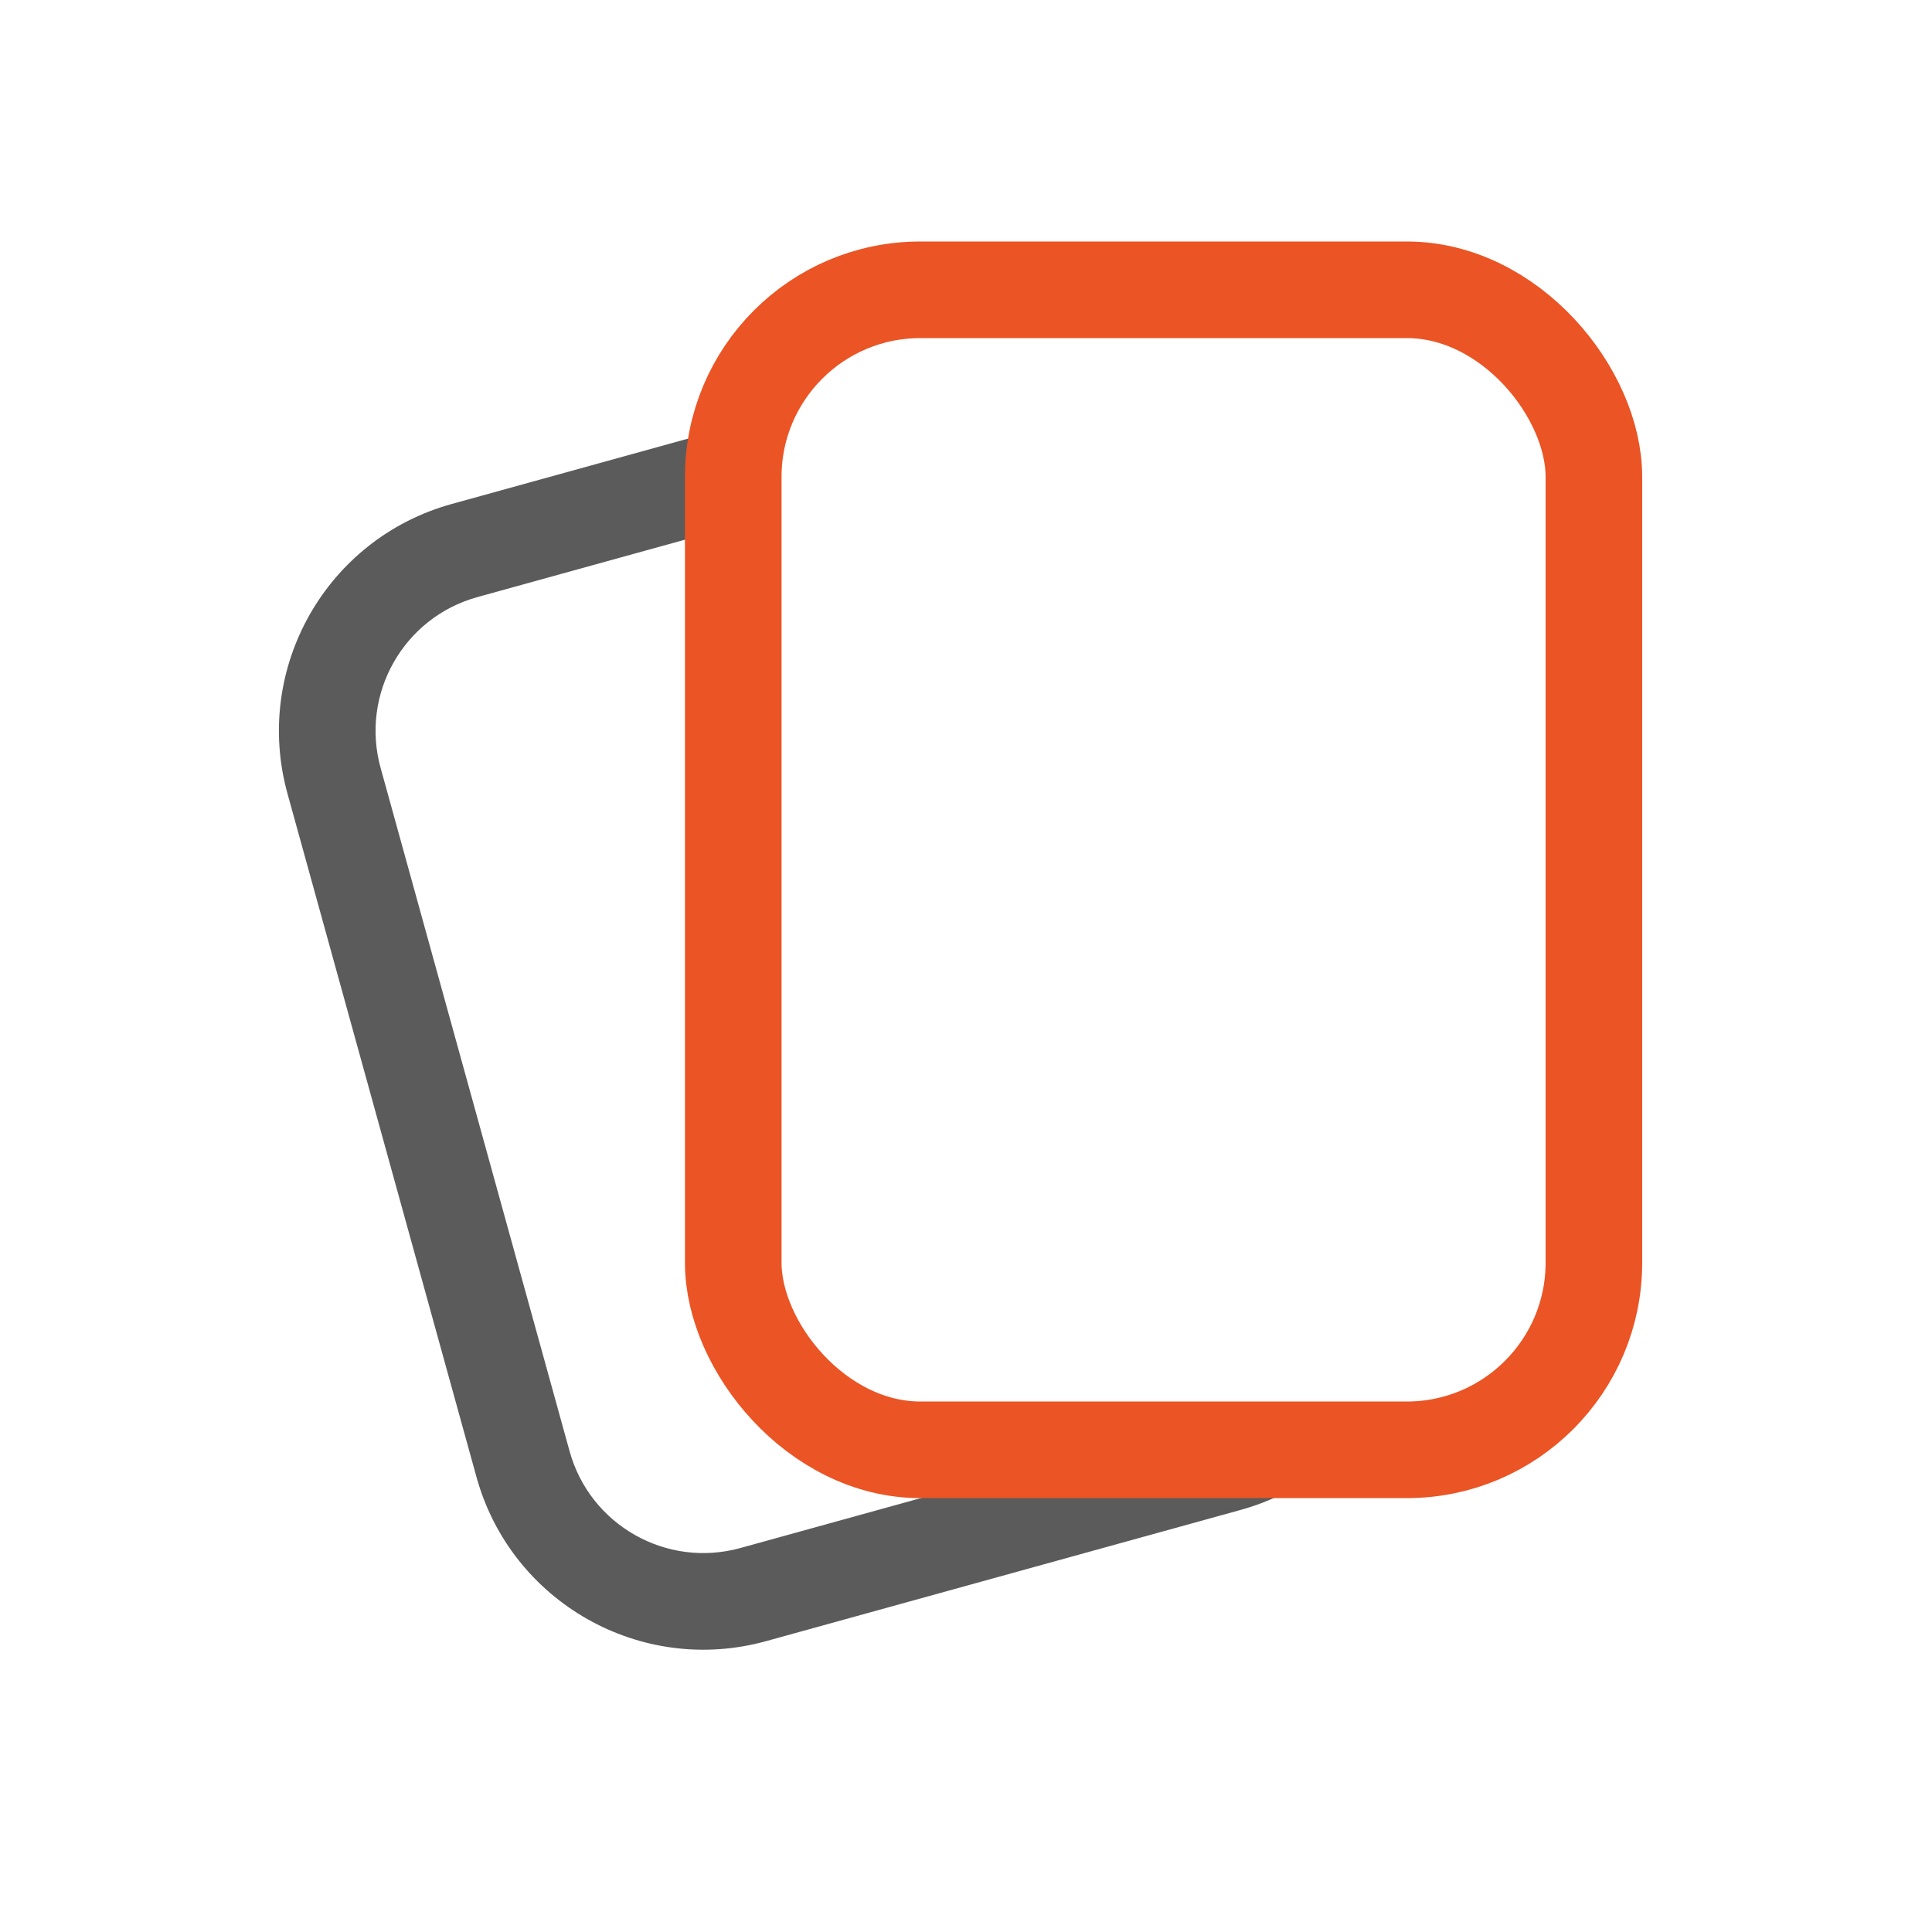
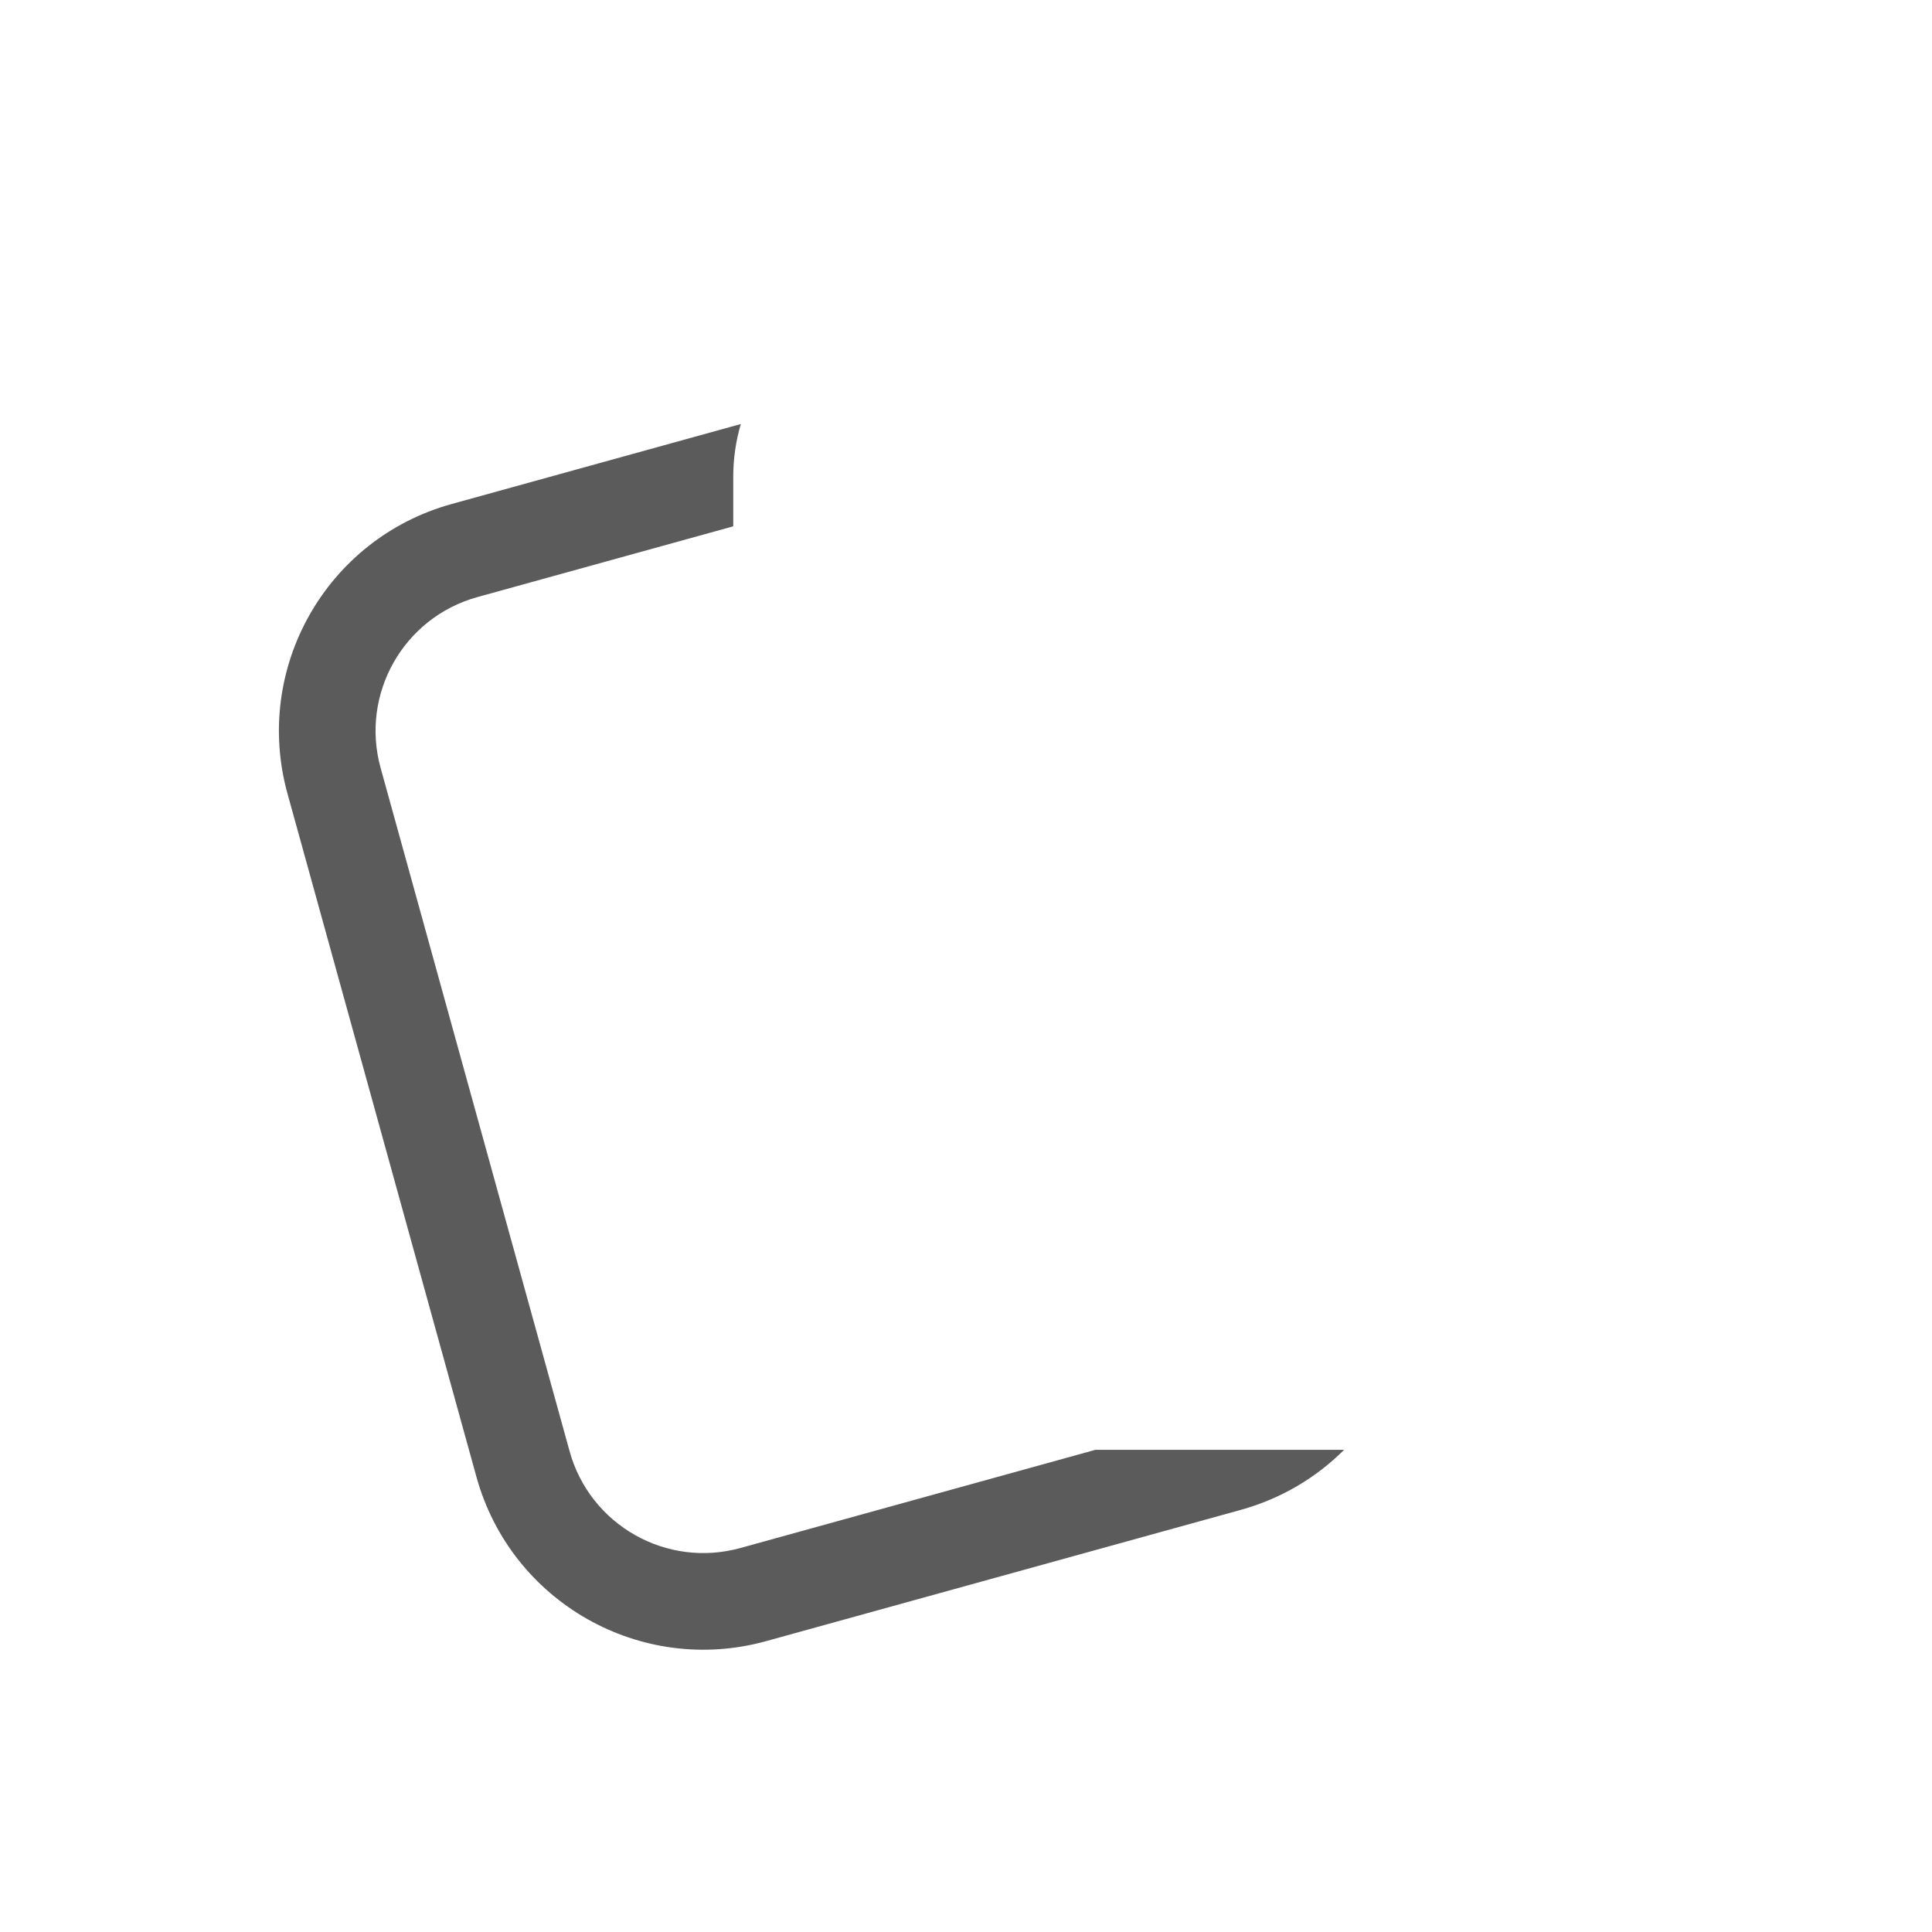
<svg xmlns="http://www.w3.org/2000/svg" width="40" height="40" viewBox="0 0 40 40" fill="none">
  <path fill-rule="evenodd" clip-rule="evenodd" d="M15.338 8.779C15.236 9.126 15.181 9.493 15.181 9.874V10.897L9.884 12.362C8.354 12.785 7.457 14.368 7.88 15.898L11.793 30.047C12.216 31.576 13.799 32.473 15.329 32.05L22.679 30.017H27.828C27.253 30.591 26.526 31.029 25.687 31.261L15.862 33.978C13.268 34.696 10.583 33.174 9.865 30.58L5.952 16.431C5.235 13.837 6.756 11.152 9.351 10.435L15.338 8.779Z" fill="#5B5B5B" />
-   <rect x="15.181" y="6" width="17.819" height="24.017" rx="3.874" stroke="#EB5424" stroke-width="2" />
</svg>